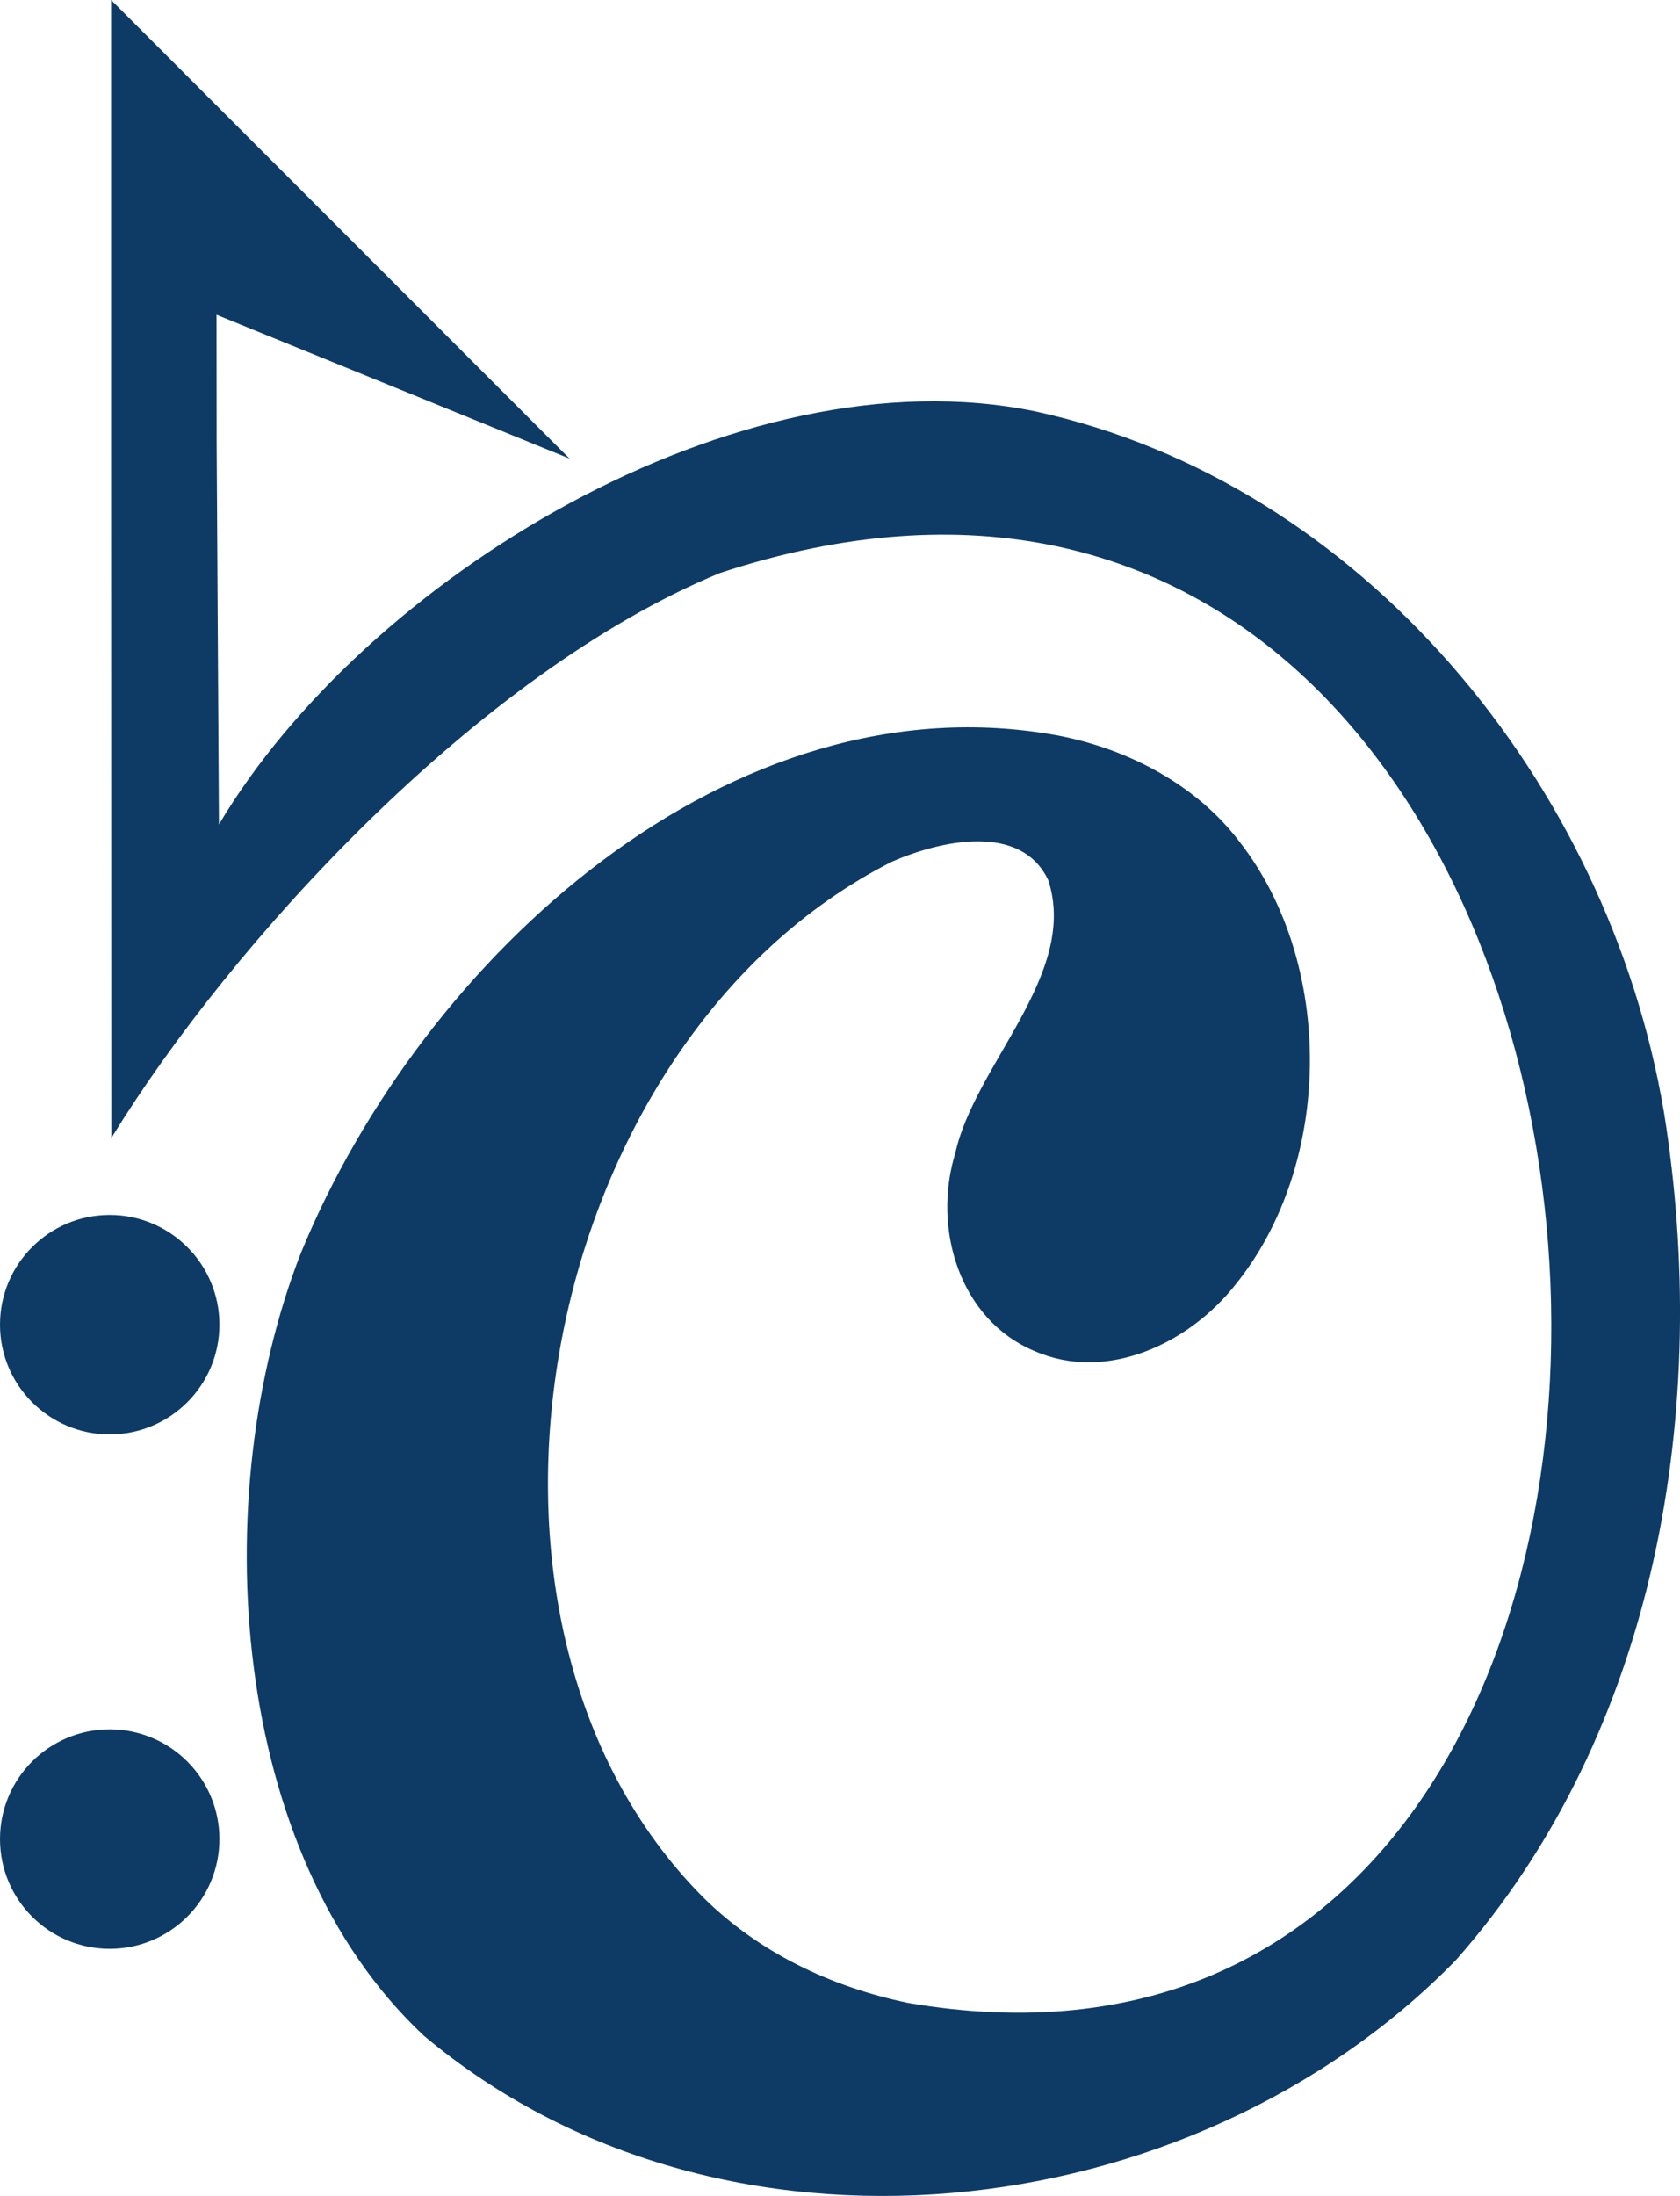
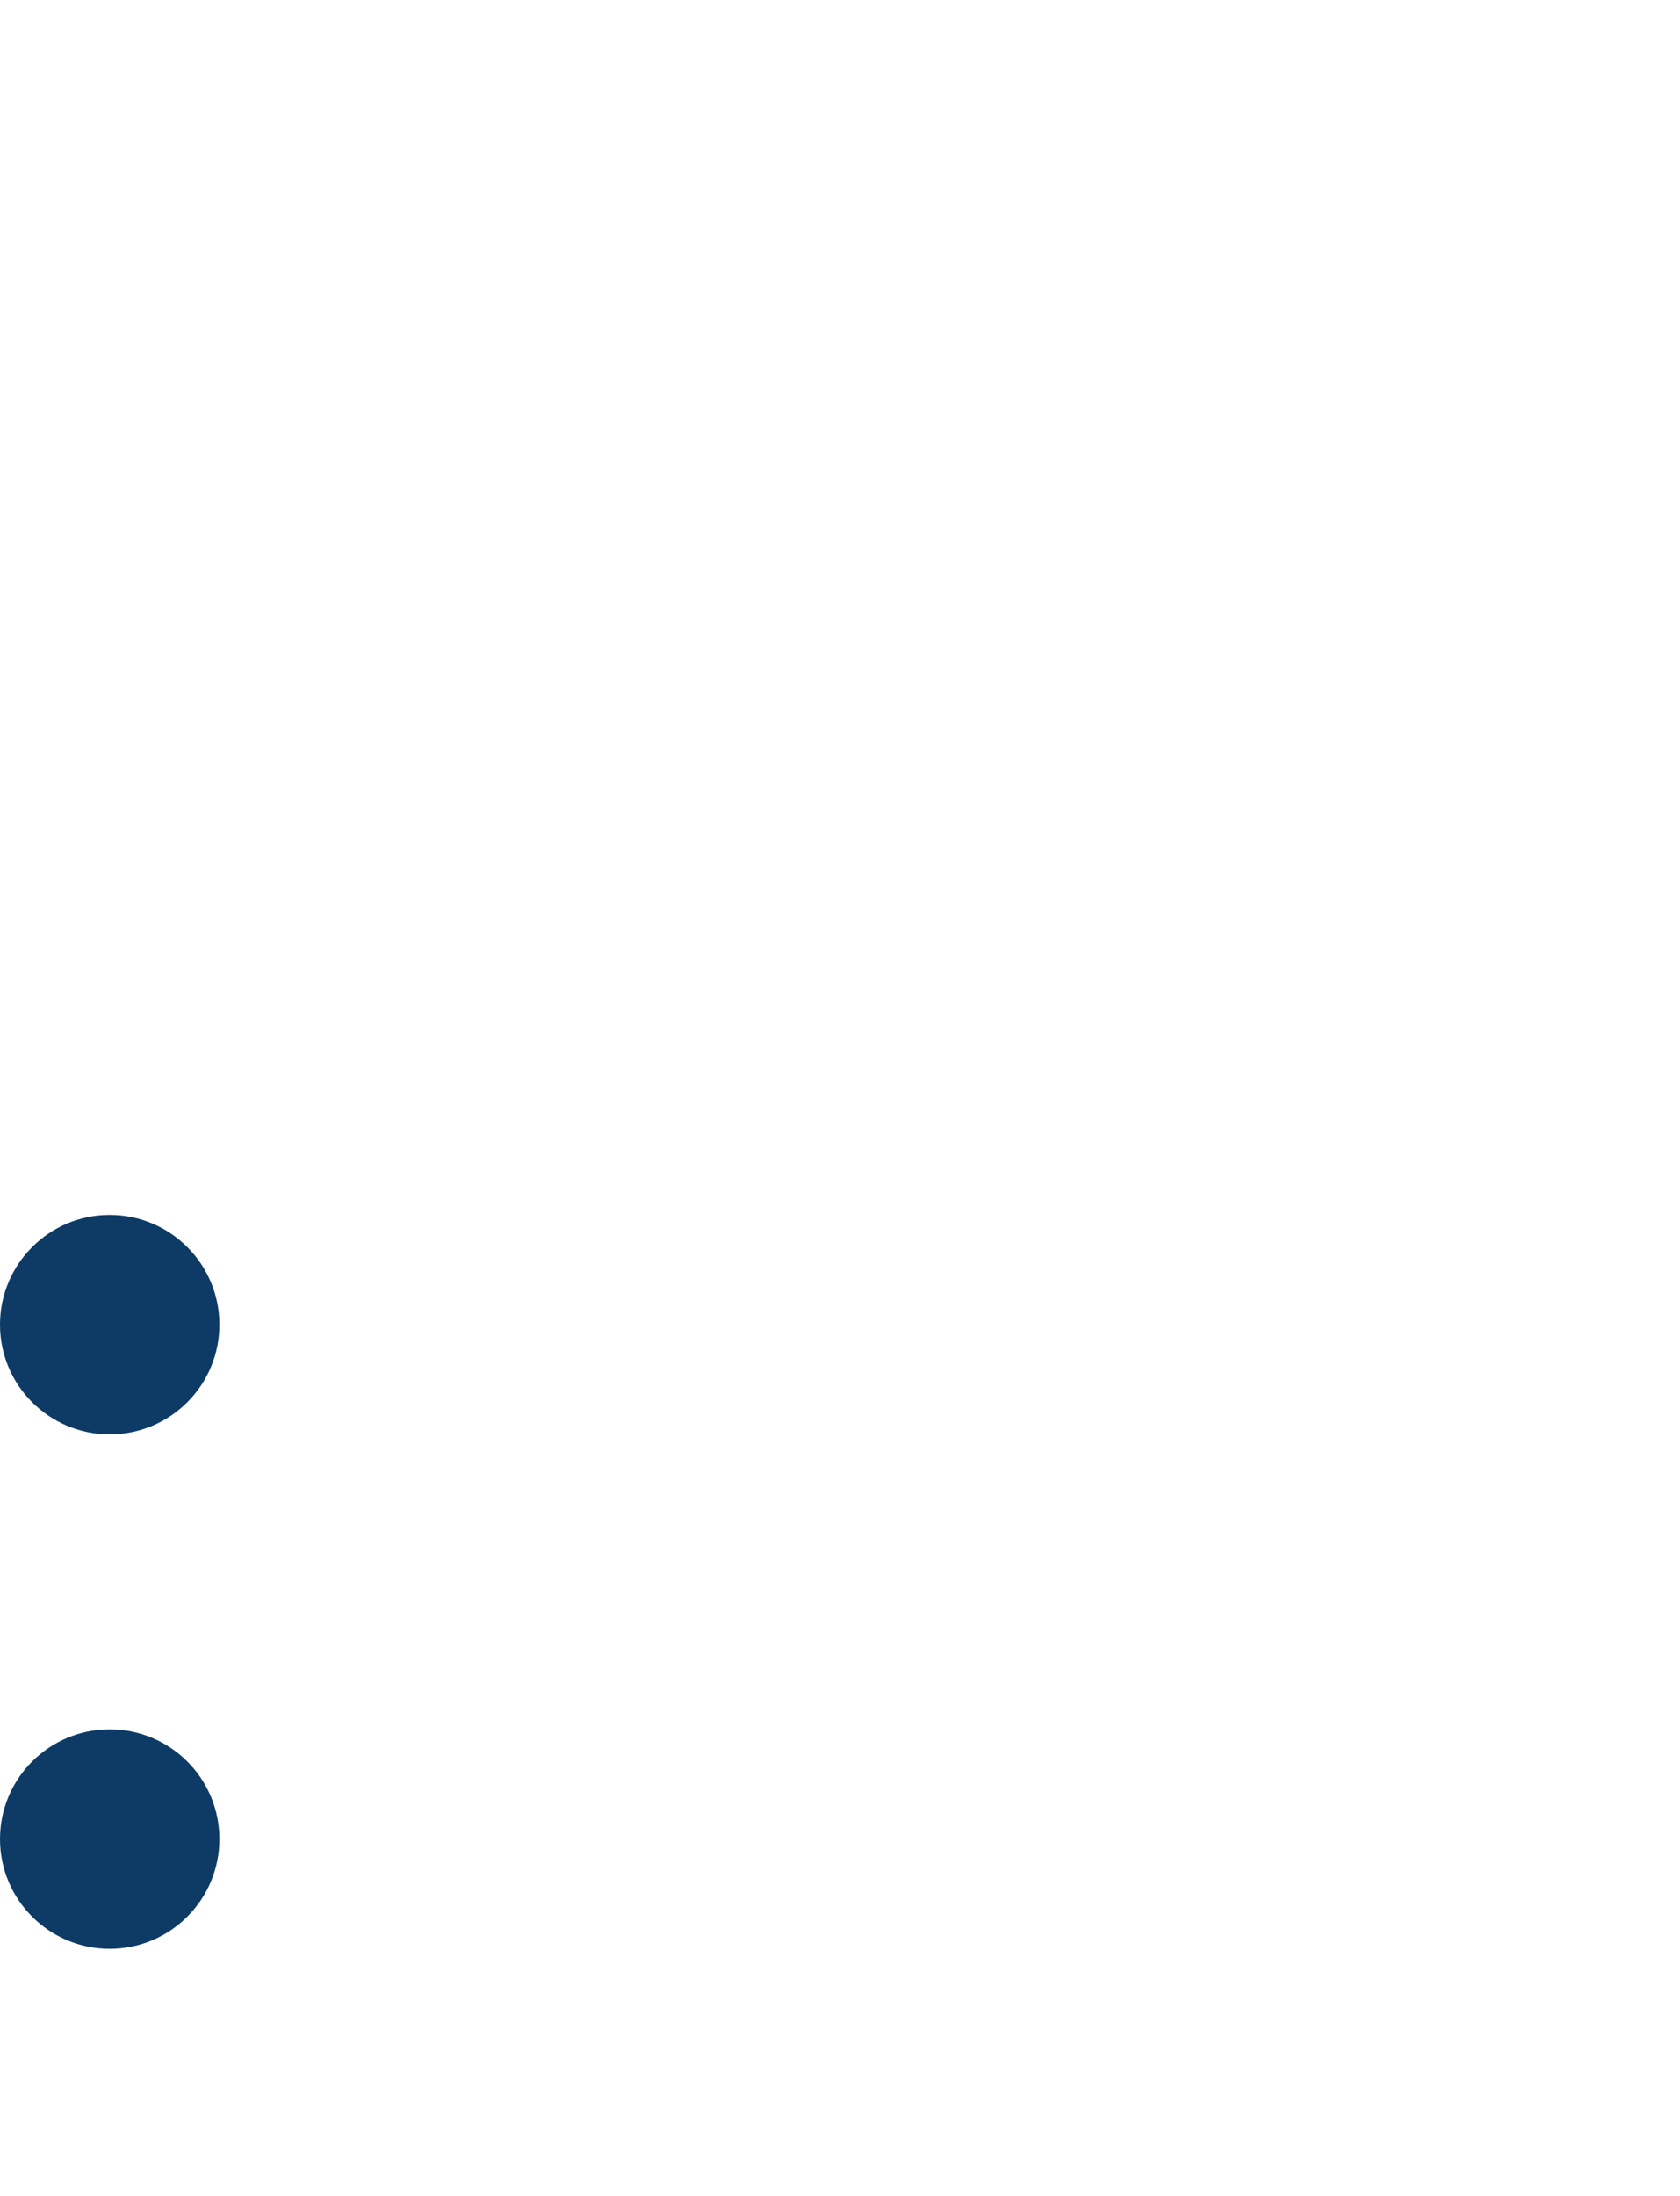
<svg xmlns="http://www.w3.org/2000/svg" id="Calque_2" viewBox="0 0 382.82 500.25">
  <defs>
    <style>
      .cls-1 {
        fill: #0d3b66;
      }
    </style>
  </defs>
  <g id="Calque_1-2" data-name="Calque_1">
    <circle class="cls-1" cx="25" cy="301.77" r="25" />
    <circle class="cls-1" cx="25" cy="418.96" r="25" />
-     <path class="cls-1" d="M379.13,253.2c-12.69-74.85-68.83-143.26-143.16-159.47-68-14.06-153.04,38.44-186.08,94.09l-.52-86.72-.03-29.39,80.43,32.76L25.32,0v100.88l.05,158.37c27.19-44.31,83.42-105.9,138.68-128.71,229.28-75.4,258.69,362.85,42.86,325.74-17.79-3.71-34.04-11.56-46.61-23.98-63.06-63.21-37.81-195.04,42.92-235.99,11.52-5.01,29.56-8.8,35.67,4.26,6.88,21.39-16.75,41.89-21.21,62.14-5.29,17.15.98,38,18.15,45.11,16.32,7.11,35.11-1.71,45.7-15.18,22.32-27.62,22.56-73.07.99-100.79-9.78-12.97-25.31-21.2-41.43-24.29-74.31-13.71-144.72,50.17-172.53,117.89-21.58,55.3-16.42,136.81,28.07,178.34,67.5,56.65,174.71,44.53,235.07-17.2,46.11-52.1,58.25-126.32,47.44-193.39Z" />
  </g>
</svg>